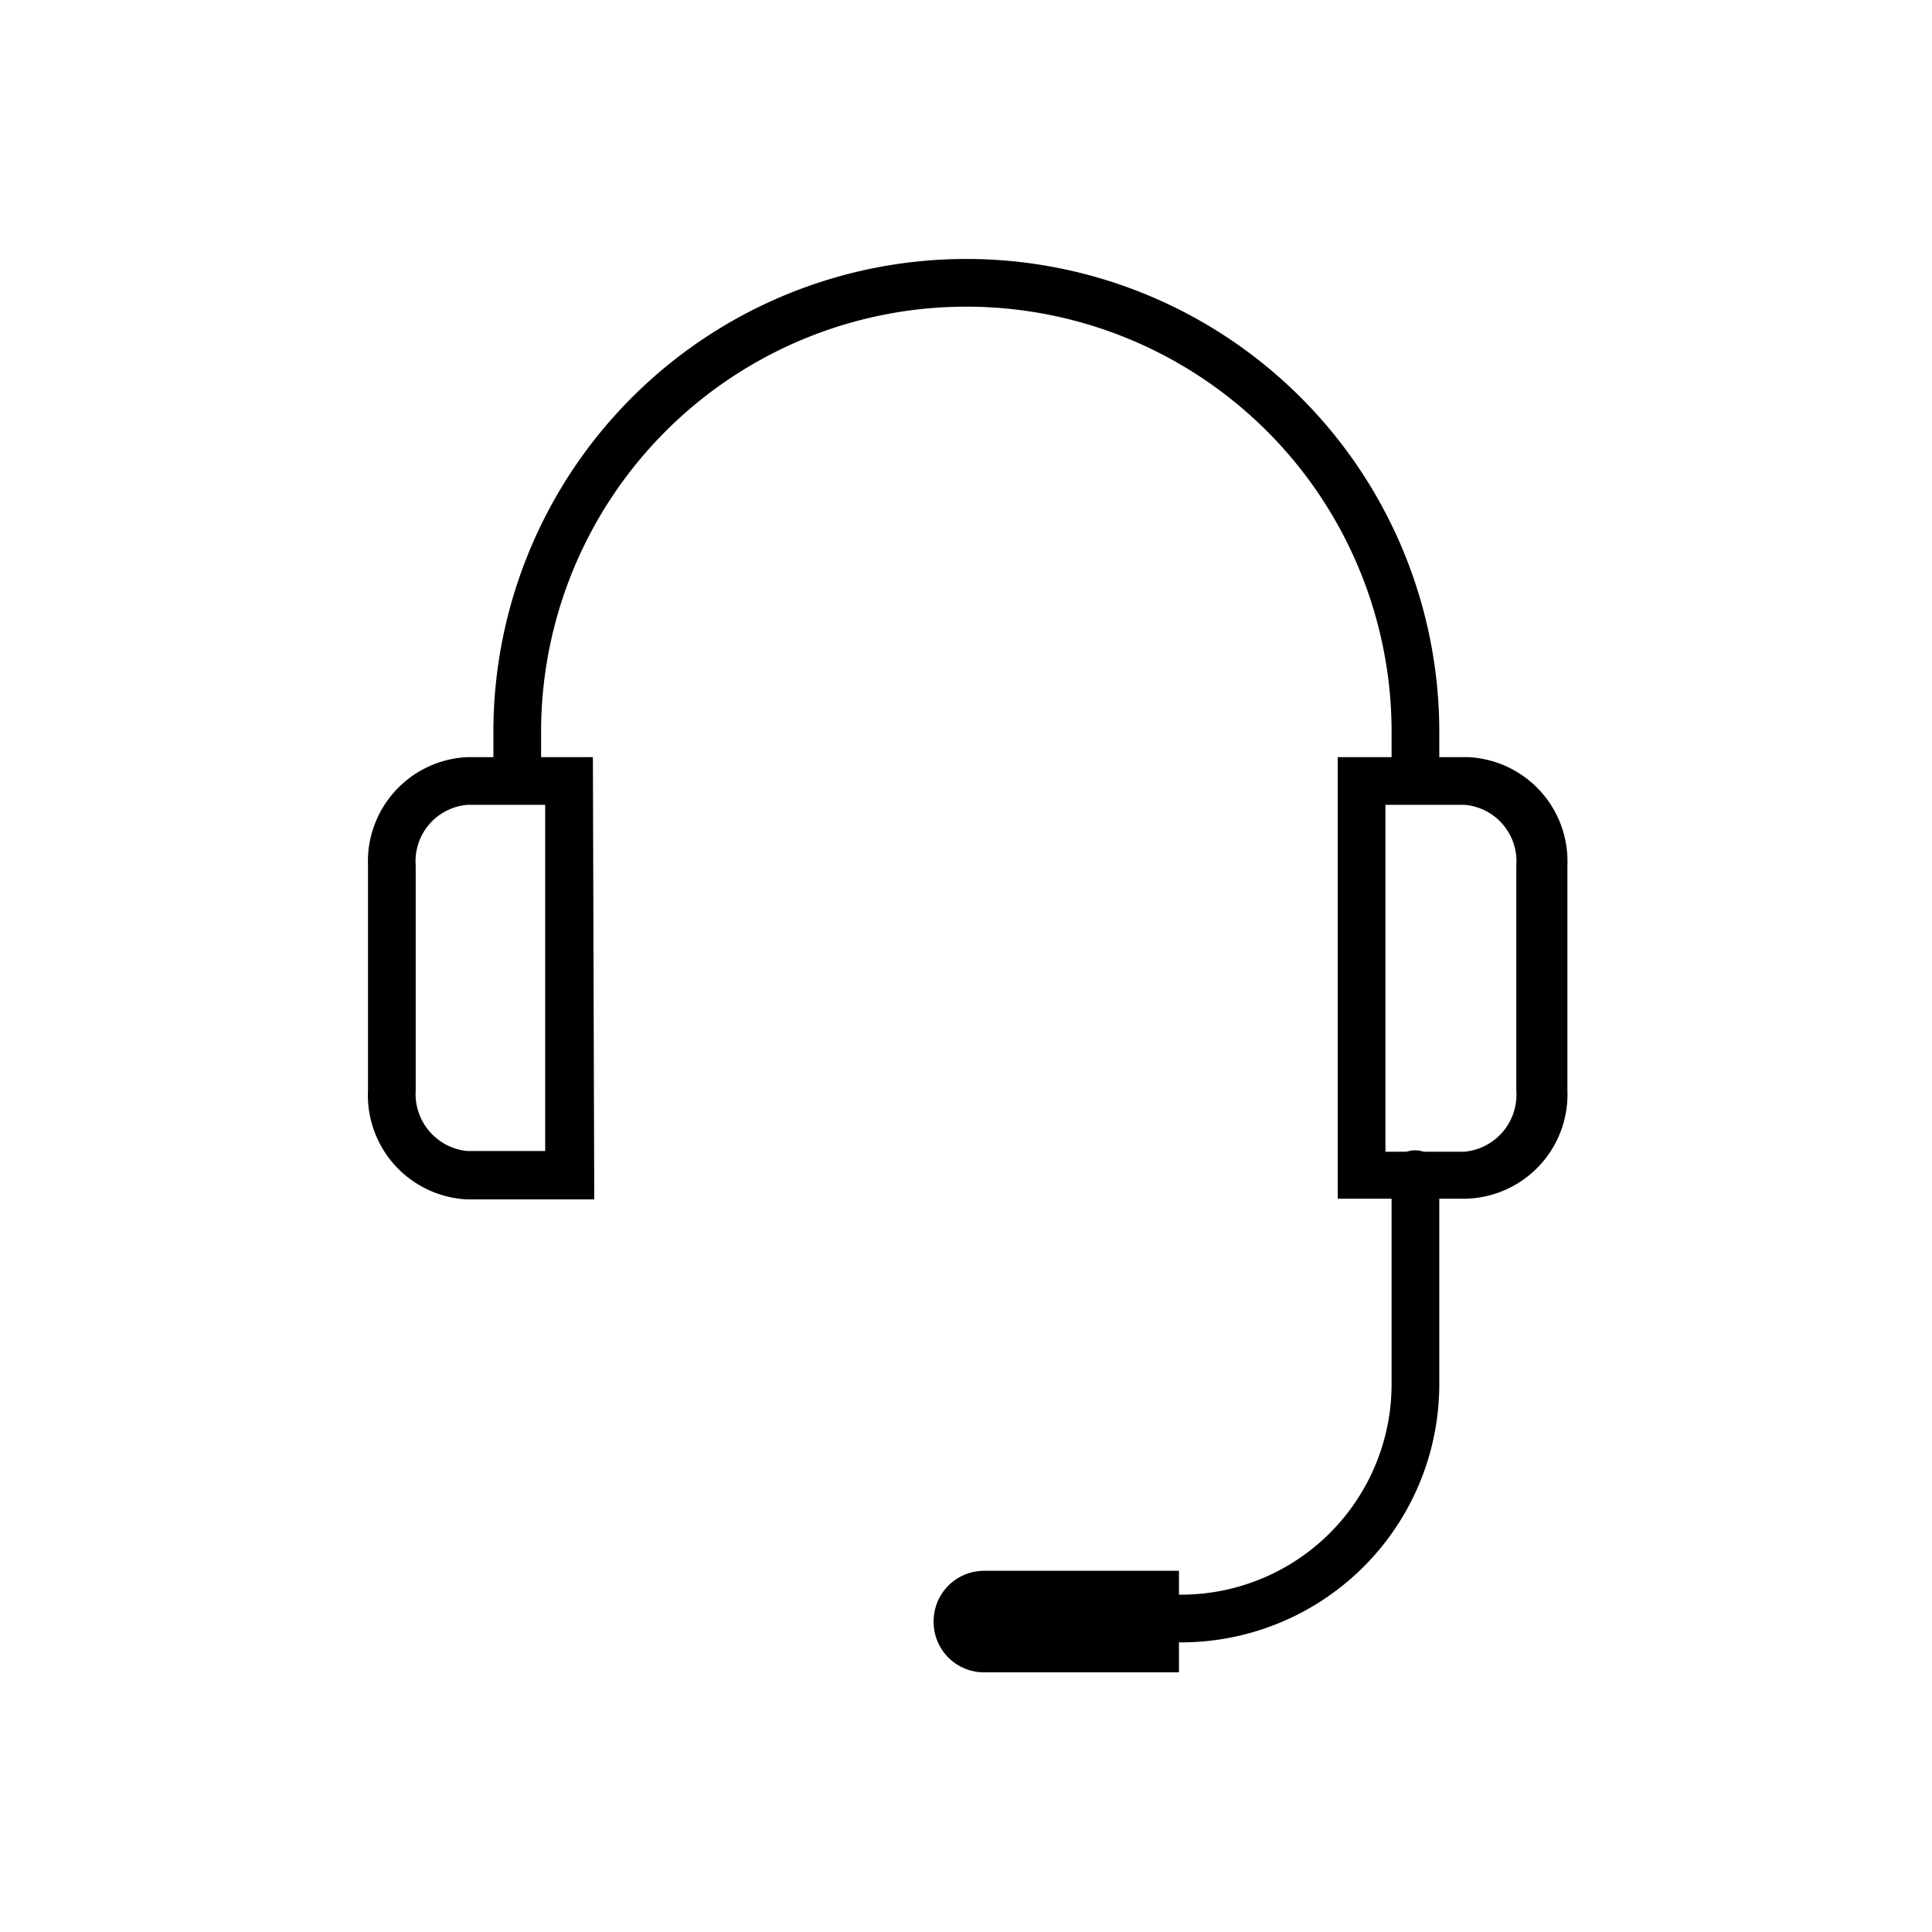
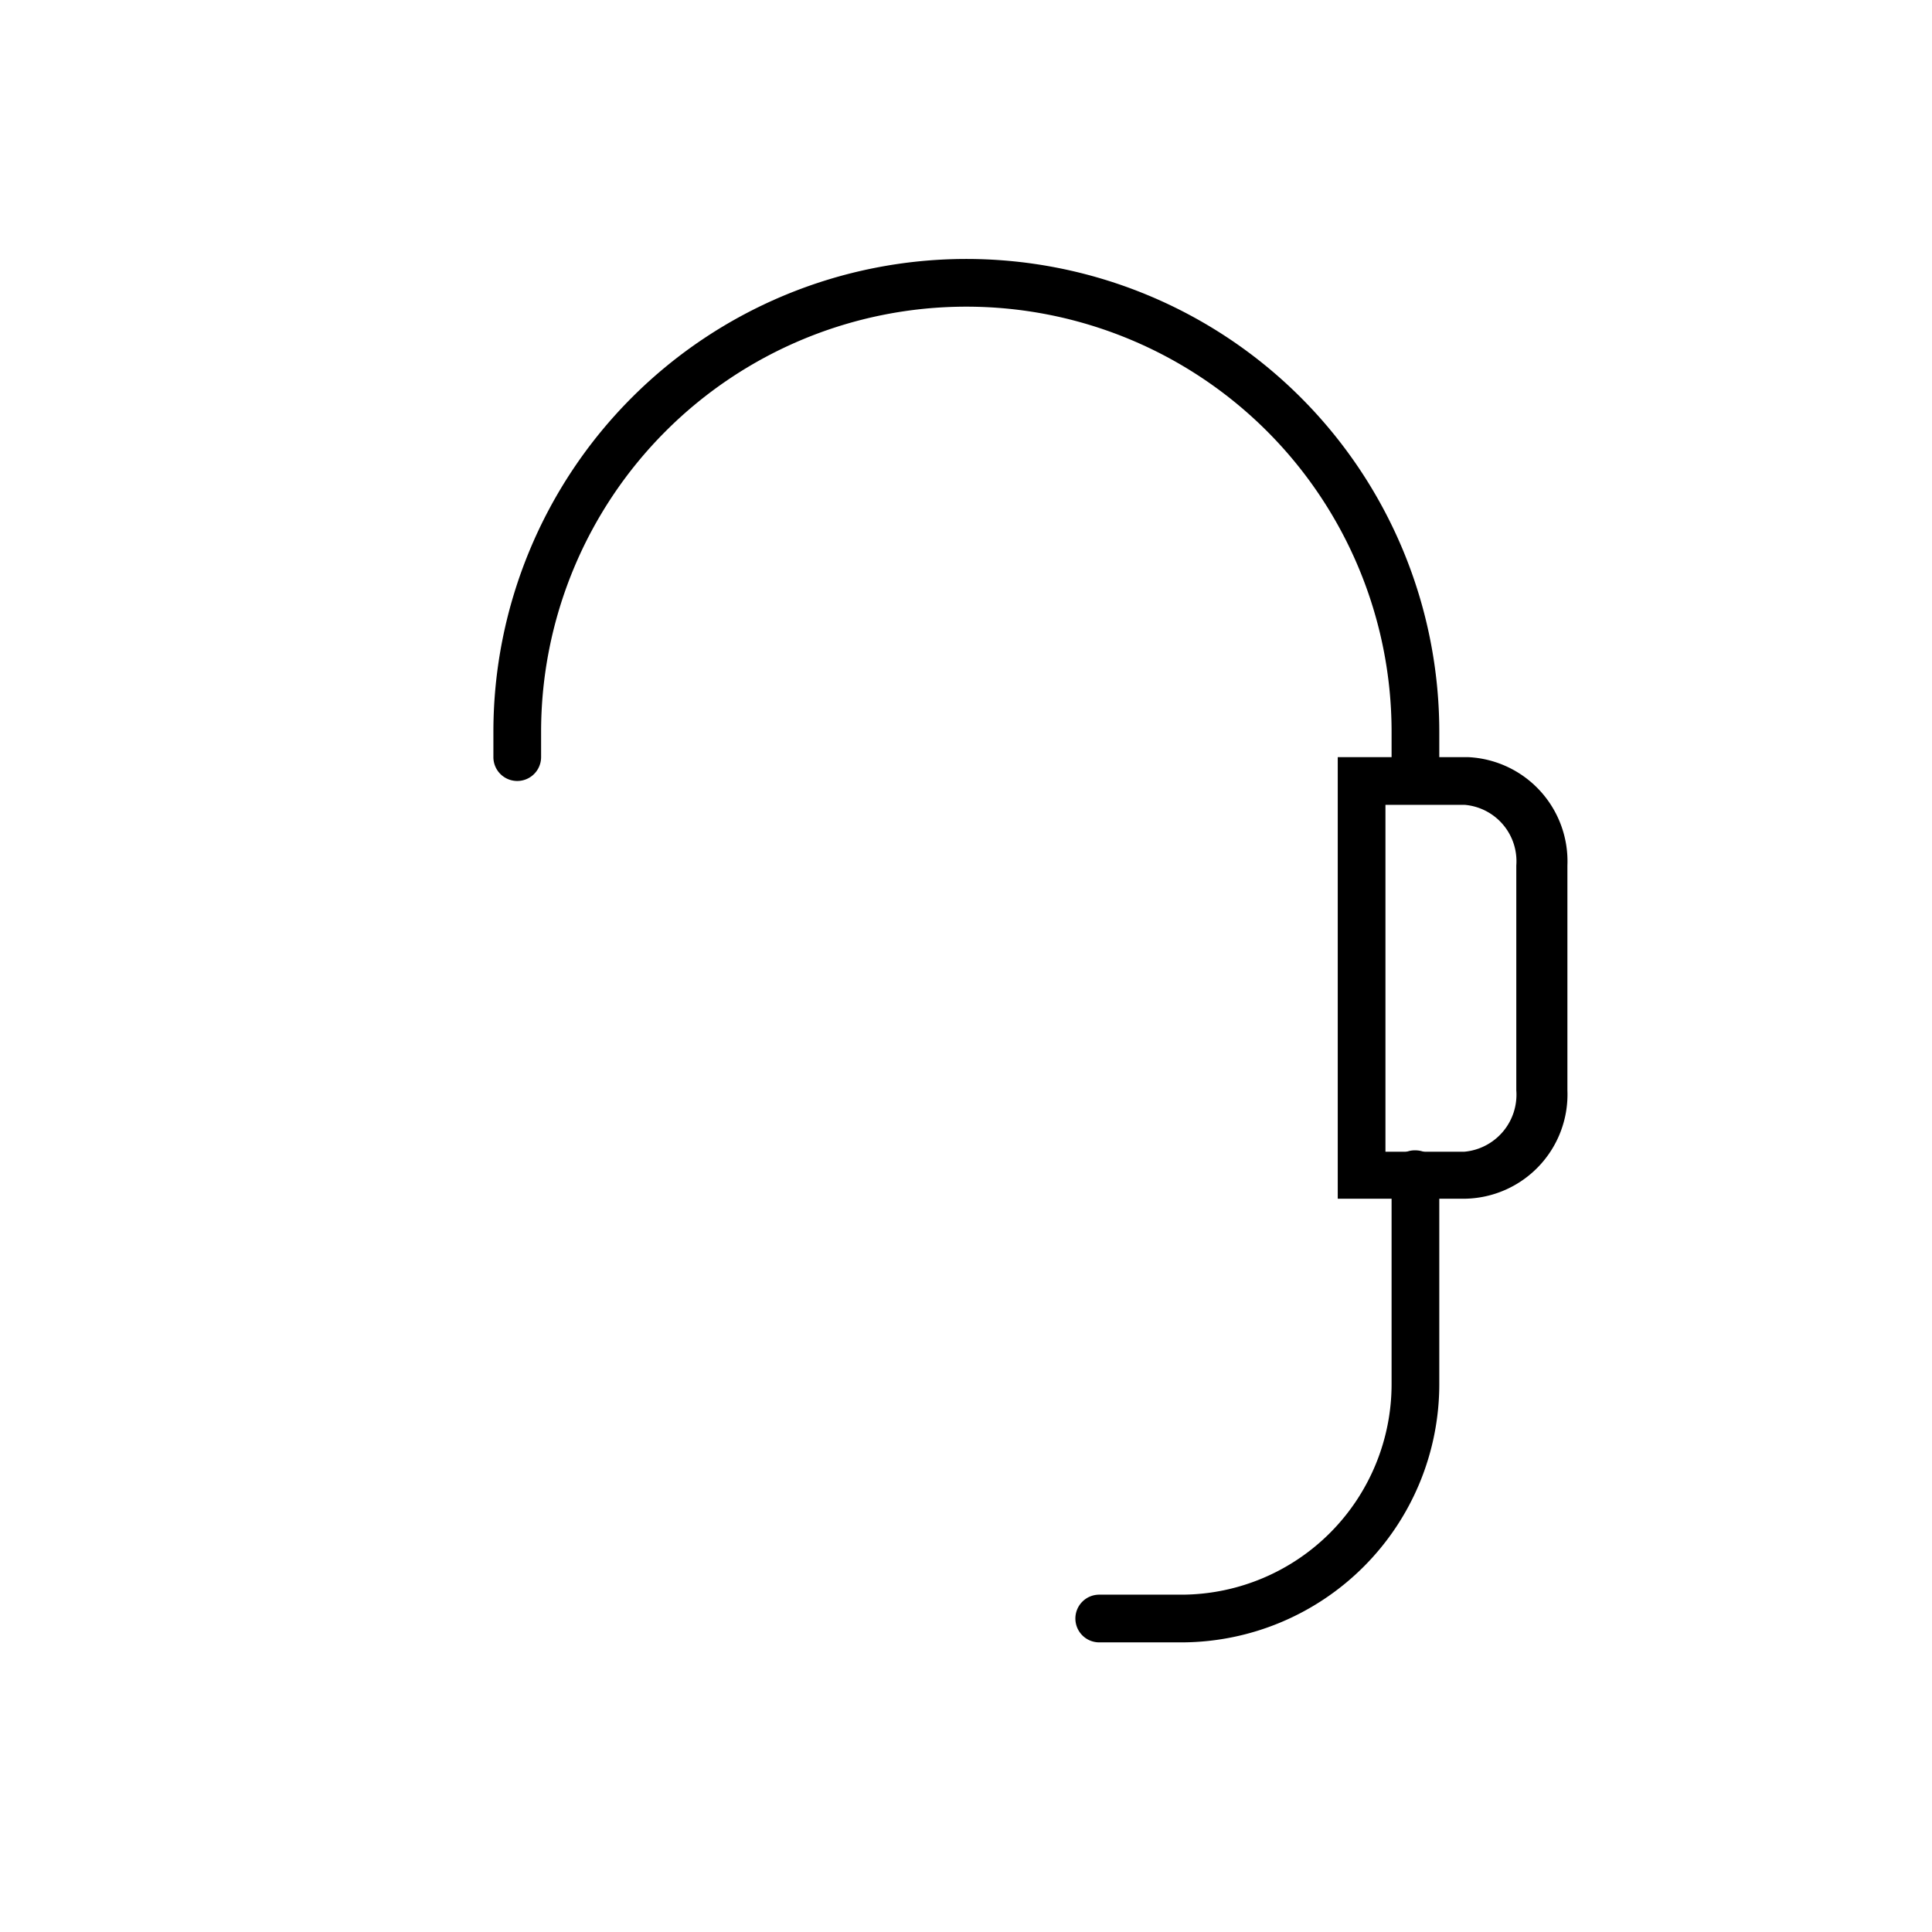
<svg xmlns="http://www.w3.org/2000/svg" viewBox="0 0 28.35 28.35">
  <defs>
    <style>.cls-1{fill:none;}</style>
  </defs>
  <g id="Calque_2" data-name="Calque 2">
    <g id="Calque_3" data-name="Calque 3">
      <g id="Calque_2-2" data-name="Calque 2">
        <g id="Calque_1-2" data-name="Calque 1-2">
          <path d="M20.77,11.46a.35.35,0,0,1-.35-.35v-.37a6.24,6.24,0,0,0-12.48,0v.37a.35.35,0,0,1-.7,0v-.37a6.94,6.94,0,0,1,13.88,0v.37A.35.35,0,0,1,20.77,11.46Z" />
-           <path d="M21.49,11.81a.83.83,0,0,1,.76.89V16a.84.84,0,0,1-.76.9H20.33V11.81h1.16m0-.7H19.63v6.48h1.86A1.53,1.53,0,0,0,23,16V12.7a1.53,1.53,0,0,0-1.46-1.59Z" />
-           <path d="M8,11.81v5.08H6.86A.84.84,0,0,1,6.1,16V12.7a.83.83,0,0,1,.76-.89H8m.7-.7H6.86A1.53,1.53,0,0,0,5.4,12.7V16a1.53,1.53,0,0,0,1.46,1.6H8.72Z" />
+           <path d="M21.49,11.81a.83.83,0,0,1,.76.89V16a.84.84,0,0,1-.76.9H20.33V11.81m0-.7H19.63v6.48h1.86A1.53,1.53,0,0,0,23,16V12.7a1.53,1.53,0,0,0-1.46-1.59Z" />
          <path d="M17.36,24.1H16.13a.35.35,0,0,1-.35-.35.35.35,0,0,1,.35-.35h1.23a3.09,3.09,0,0,0,3.06-3.09V17.23a.34.34,0,0,1,.35-.35.35.35,0,0,1,.35.35v3.08A3.79,3.79,0,0,1,17.36,24.1Z" />
-           <path d="M17.3,23.05H14.44a.74.74,0,0,0-.74.74h0a.74.74,0,0,0,.74.75H17.3Z" />
        </g>
      </g>
    </g>
    <g id="Calque_5" data-name="Calque 5">
      <rect class="cls-1" width="28.35" height="28.35" />
    </g>
  </g>
</svg>